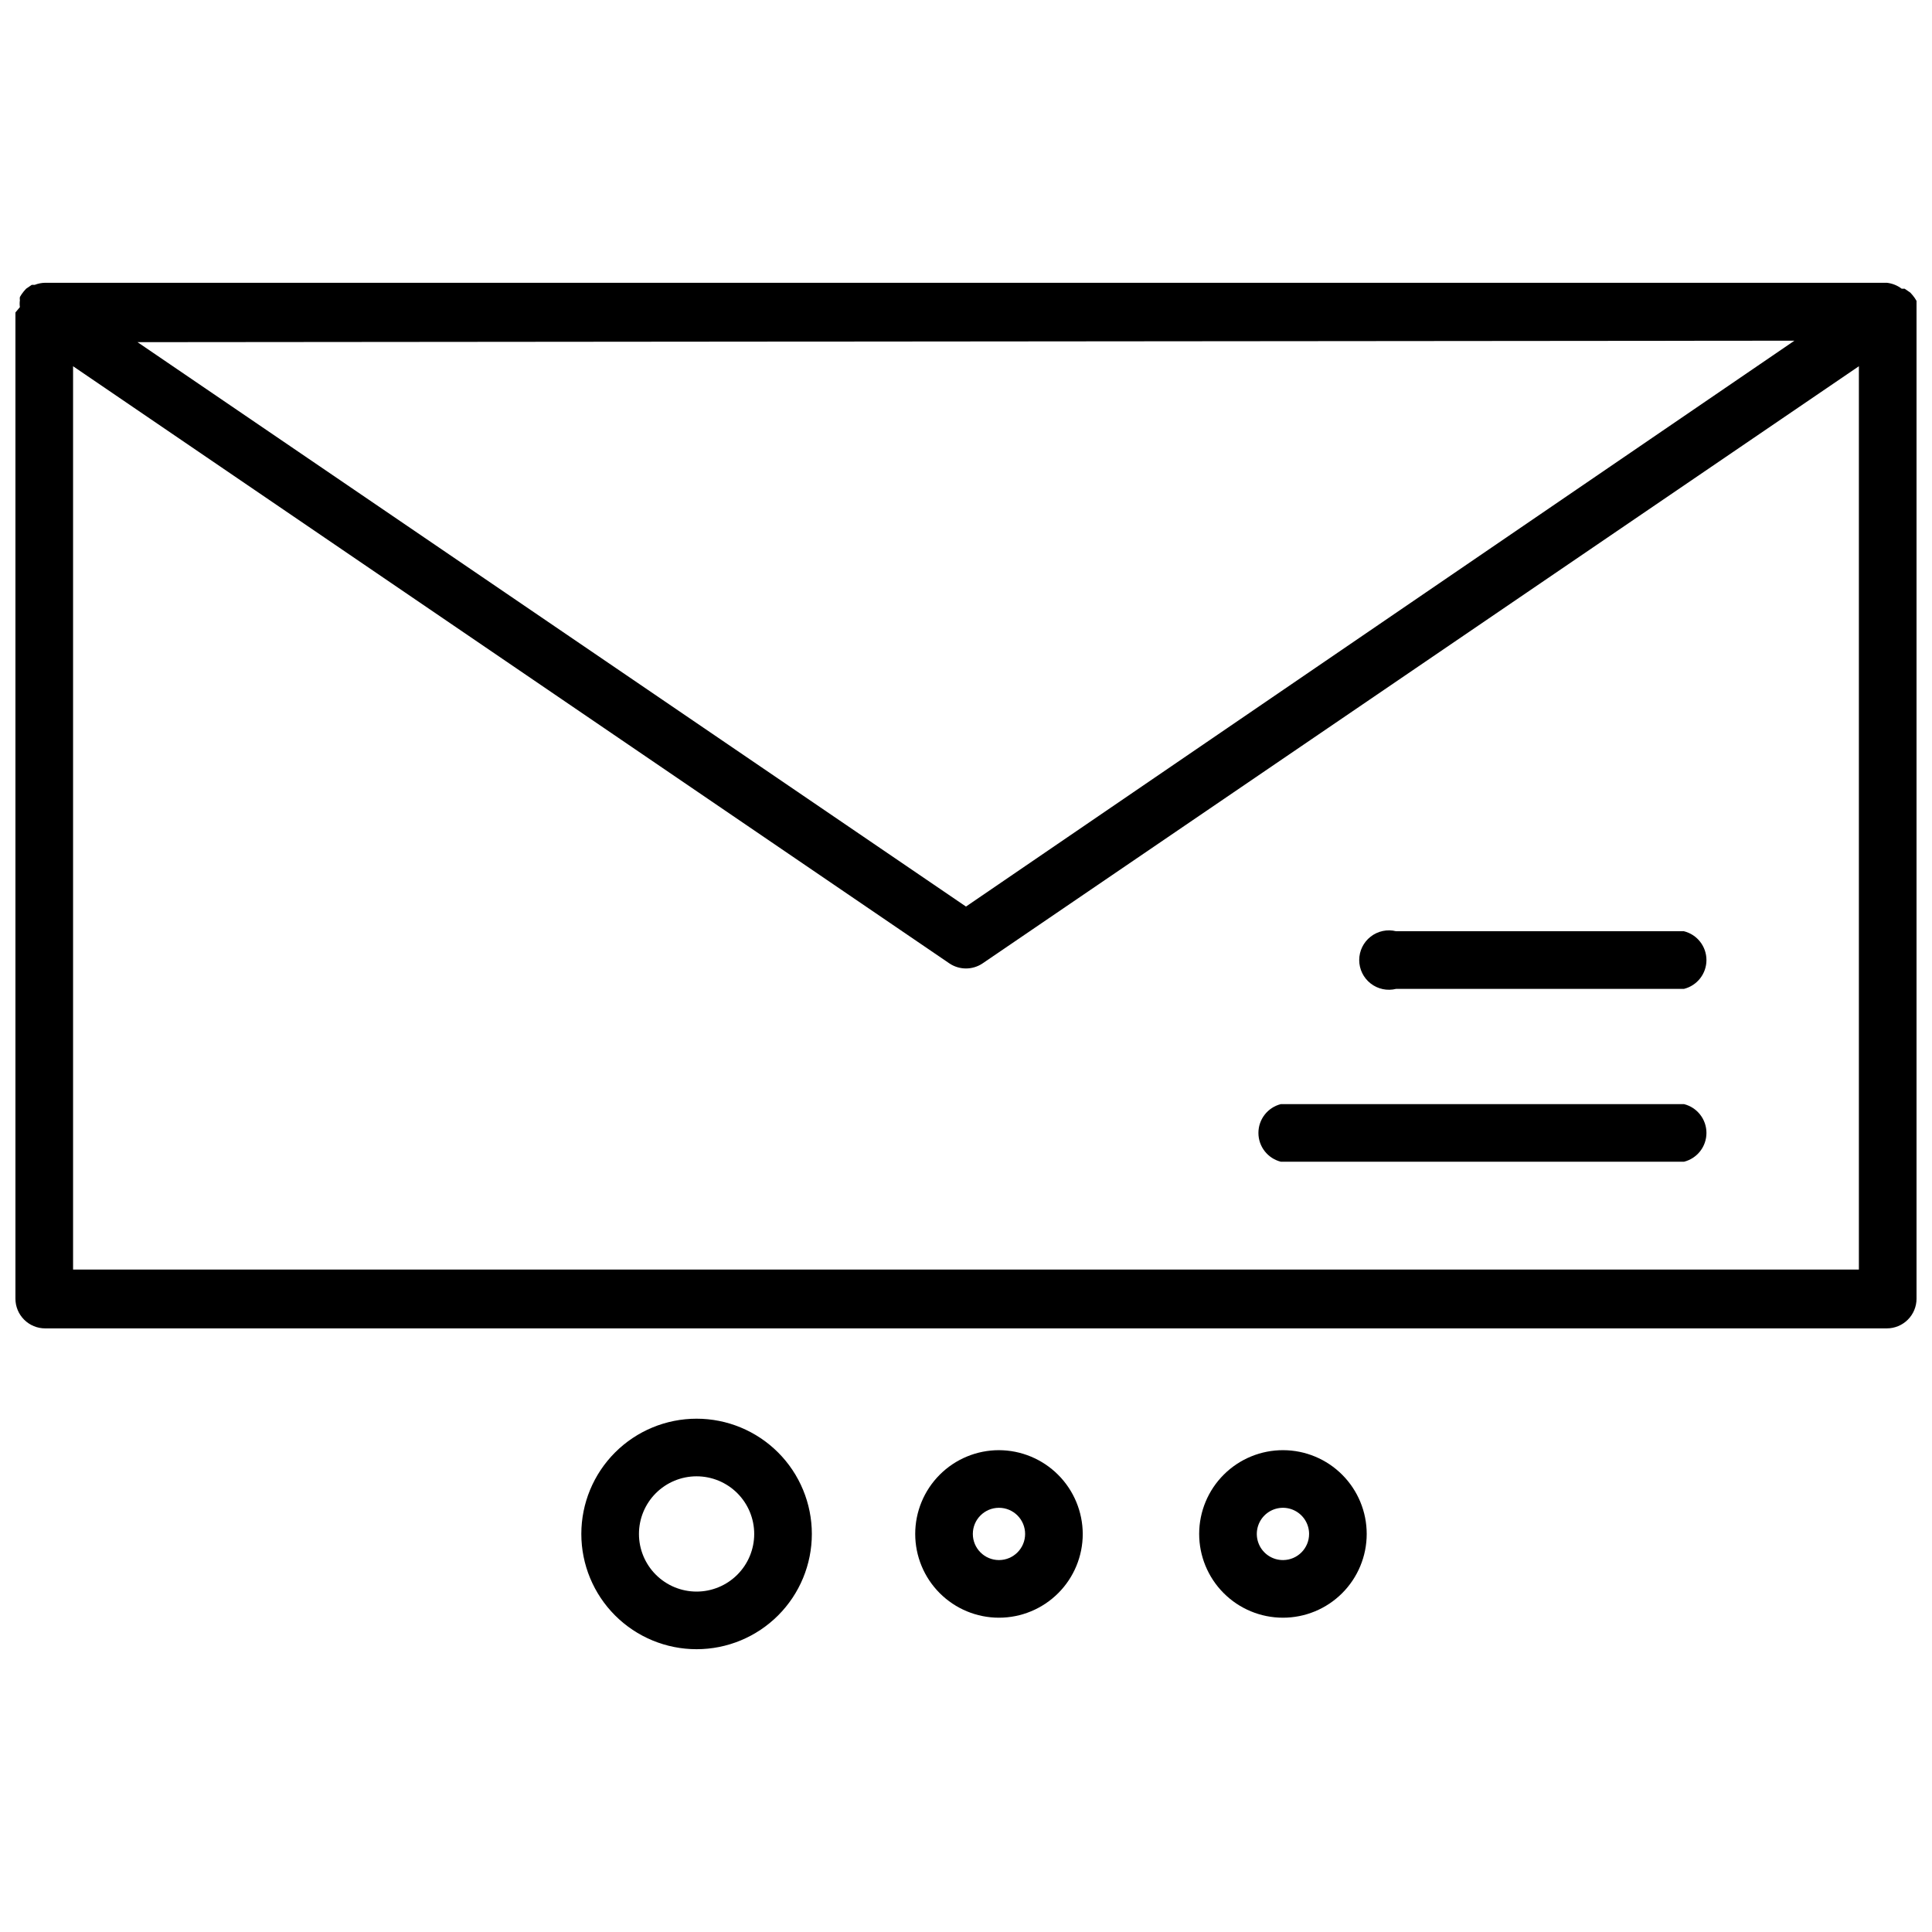
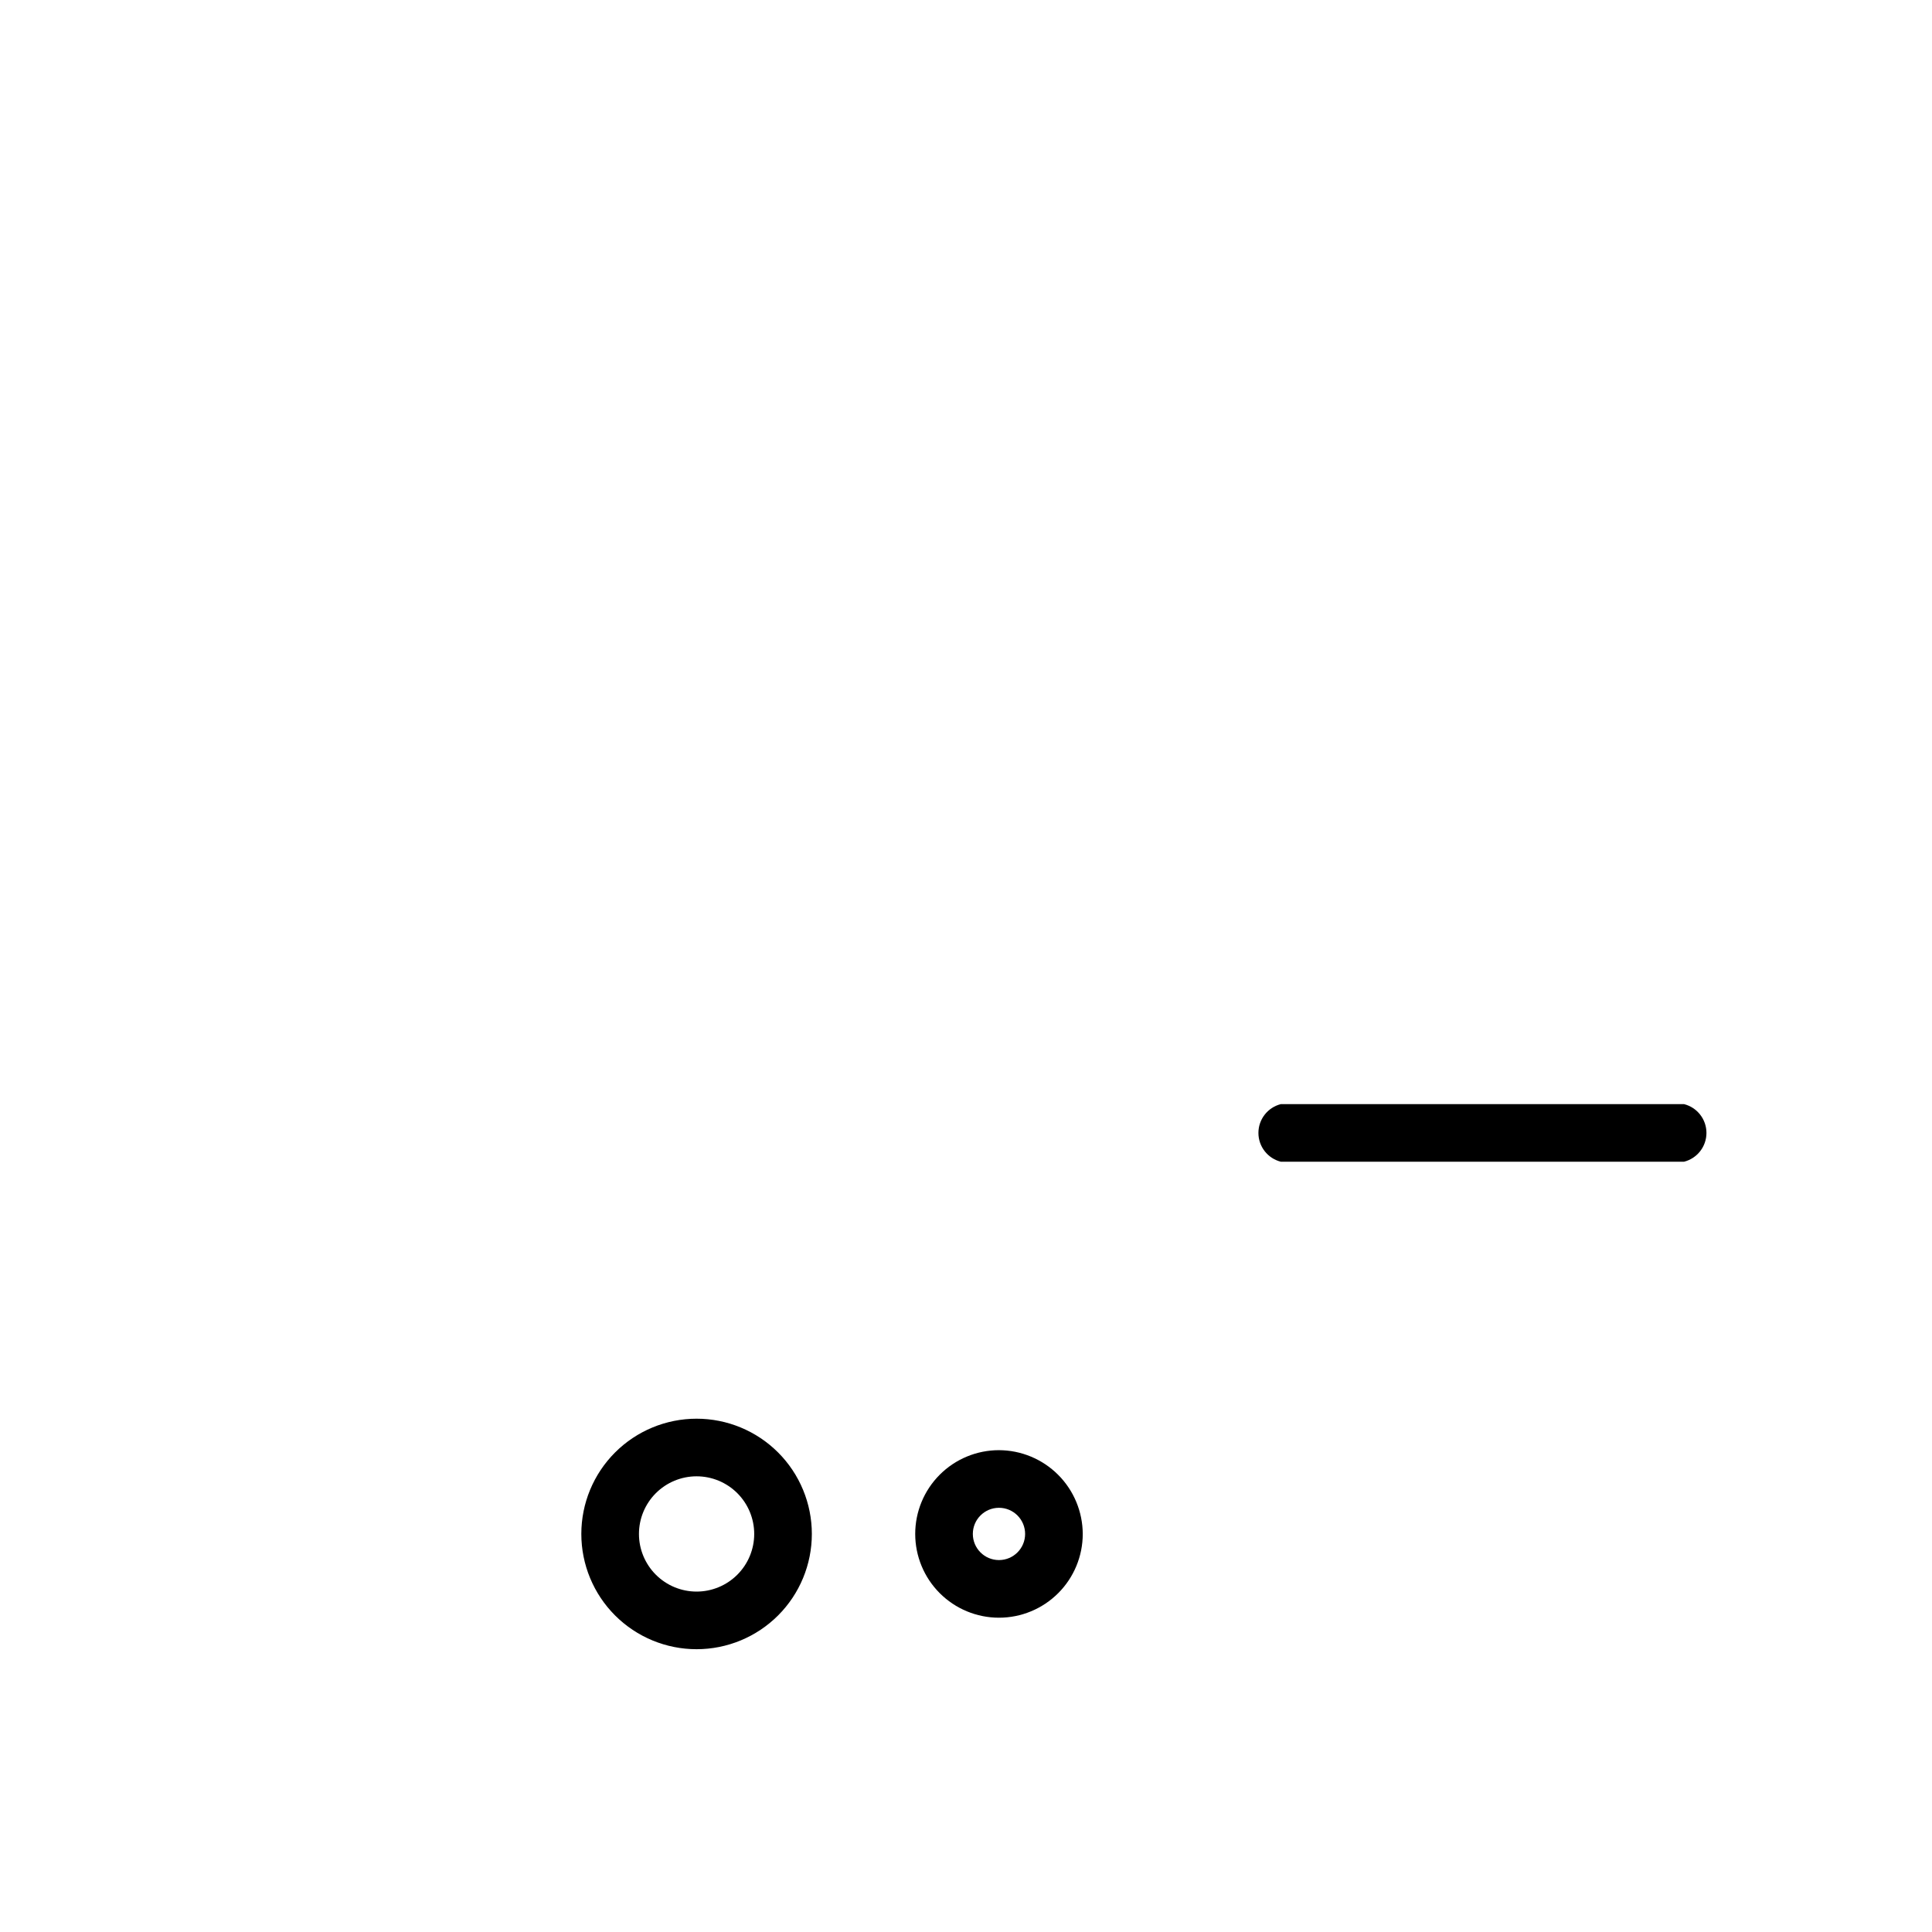
<svg xmlns="http://www.w3.org/2000/svg" width="800px" height="800px" version="1.1" viewBox="144 144 512 512">
  <defs>
    <clipPath id="a">
-       <path d="m148.09 218h503.81v279h-503.81z" />
-     </clipPath>
+       </clipPath>
  </defs>
  <g clip-path="url(#a)">
    <path d="m651.9 226.81v-0.395 0.004c0.082-0.602 0.082-1.211 0-1.812 0.043-0.285 0.043-0.578 0-0.867-0.293-0.527-0.637-1.027-1.023-1.492l-0.629-0.707-1.496-1.023h-0.789l0.004-0.004c-1.145-0.875-2.508-1.418-3.938-1.574h-488.07c-0.941 0.016-1.875 0.203-2.754 0.551h-0.789l-1.496 1.023-0.629 0.707v0.004c-0.383 0.465-0.727 0.965-1.023 1.492-0.043 0.289-0.043 0.582 0 0.867-0.082 0.602-0.082 1.211 0 1.812l-1.18 1.414v261.35c0 2.09 0.828 4.09 2.305 5.566 1.477 1.477 3.481 2.309 5.566 2.309h488.07c2.086 0 4.09-0.832 5.566-2.309 1.477-1.477 2.305-3.477 2.305-5.566zm-32.355 7.477-219.55 149.96-219.55-149.57zm-456.18 246.16v-239.39l232.3 158.3c2.629 1.73 6.031 1.73 8.66 0l232.3-158.3v239.39z" />
  </g>
-   <path d="m590.27 390.79h-76.281c-2.352-0.59-4.844-0.062-6.754 1.43-1.914 1.492-3.031 3.781-3.031 6.207 0 2.422 1.117 4.711 3.031 6.203 1.91 1.492 4.402 2.019 6.754 1.43h76.281c3.5-0.875 5.957-4.023 5.957-7.633 0-3.613-2.457-6.762-5.957-7.637z" />
  <path d="m590.27 436.6h-106.82c-3.5 0.879-5.957 4.027-5.957 7.637 0 3.613 2.457 6.758 5.957 7.637h106.82c3.5-0.879 5.957-4.023 5.957-7.637 0-3.609-2.457-6.758-5.957-7.637z" />
  <path d="m328.6 519.97c-8.098 0-15.867 3.219-21.598 8.945-5.727 5.727-8.945 13.496-8.945 21.598 0 8.102 3.219 15.871 8.945 21.598 5.731 5.727 13.5 8.945 21.598 8.945 8.102 0 15.871-3.219 21.598-8.945 5.731-5.727 8.949-13.496 8.949-21.598 0-8.102-3.219-15.871-8.949-21.598-5.727-5.727-13.496-8.945-21.598-8.945zm0 45.816c-4.047 0-7.934-1.609-10.797-4.477-2.863-2.863-4.473-6.746-4.473-10.797s1.609-7.934 4.473-10.801c2.863-2.863 6.75-4.473 10.797-4.473 4.051 0 7.938 1.609 10.801 4.473 2.863 2.867 4.473 6.75 4.473 10.801s-1.609 7.934-4.473 10.797c-2.863 2.867-6.75 4.477-10.801 4.477z" />
  <path d="m408.74 528.31c-5.891 0-11.535 2.34-15.699 6.504-4.164 4.16-6.5 9.809-6.5 15.695s2.336 11.535 6.5 15.695c4.164 4.164 9.809 6.504 15.699 6.504 5.887 0 11.531-2.34 15.695-6.504 4.164-4.16 6.504-9.809 6.504-15.695-0.023-5.883-2.367-11.516-6.527-15.676-4.156-4.156-9.793-6.504-15.672-6.523zm0 29.125c-3.828 0-6.93-3.102-6.93-6.926s3.102-6.926 6.93-6.926c3.824 0 6.926 3.102 6.926 6.926s-3.102 6.926-6.926 6.926z" />
-   <path d="m484.07 528.31c-5.891-0.02-11.551 2.301-15.727 6.457-4.18 4.152-6.535 9.797-6.551 15.688-0.012 5.894 2.316 11.551 6.477 15.723 4.156 4.176 9.805 6.523 15.695 6.531 5.894 0.008 11.547-2.328 15.715-6.492 4.172-4.164 6.512-9.816 6.512-15.707 0-5.875-2.328-11.508-6.473-15.668-4.148-4.164-9.773-6.512-15.648-6.531zm0 29.125c-2.809 0.035-5.359-1.633-6.453-4.219-1.098-2.586-0.523-5.578 1.449-7.578 1.977-1.996 4.961-2.606 7.559-1.535 2.598 1.066 4.297 3.598 4.297 6.406 0 3.797-3.055 6.883-6.852 6.926z" />
</svg>